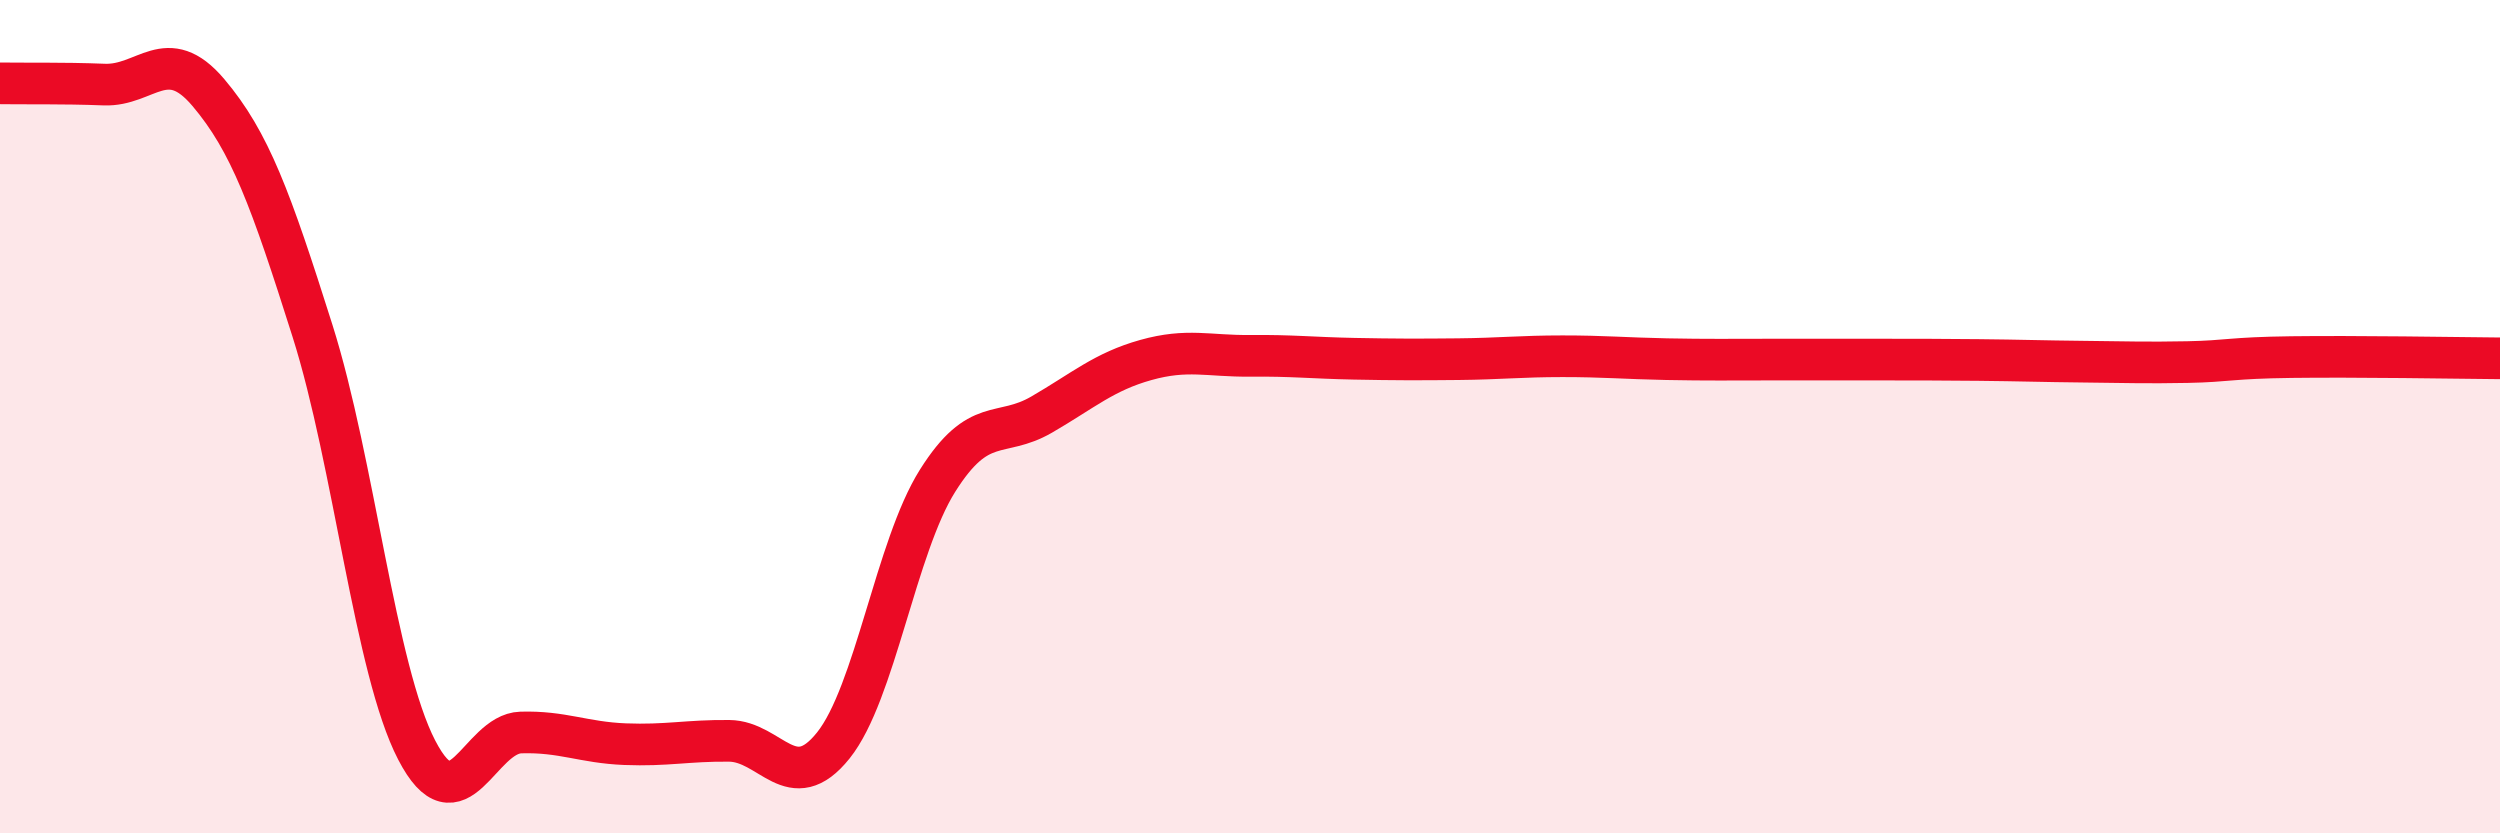
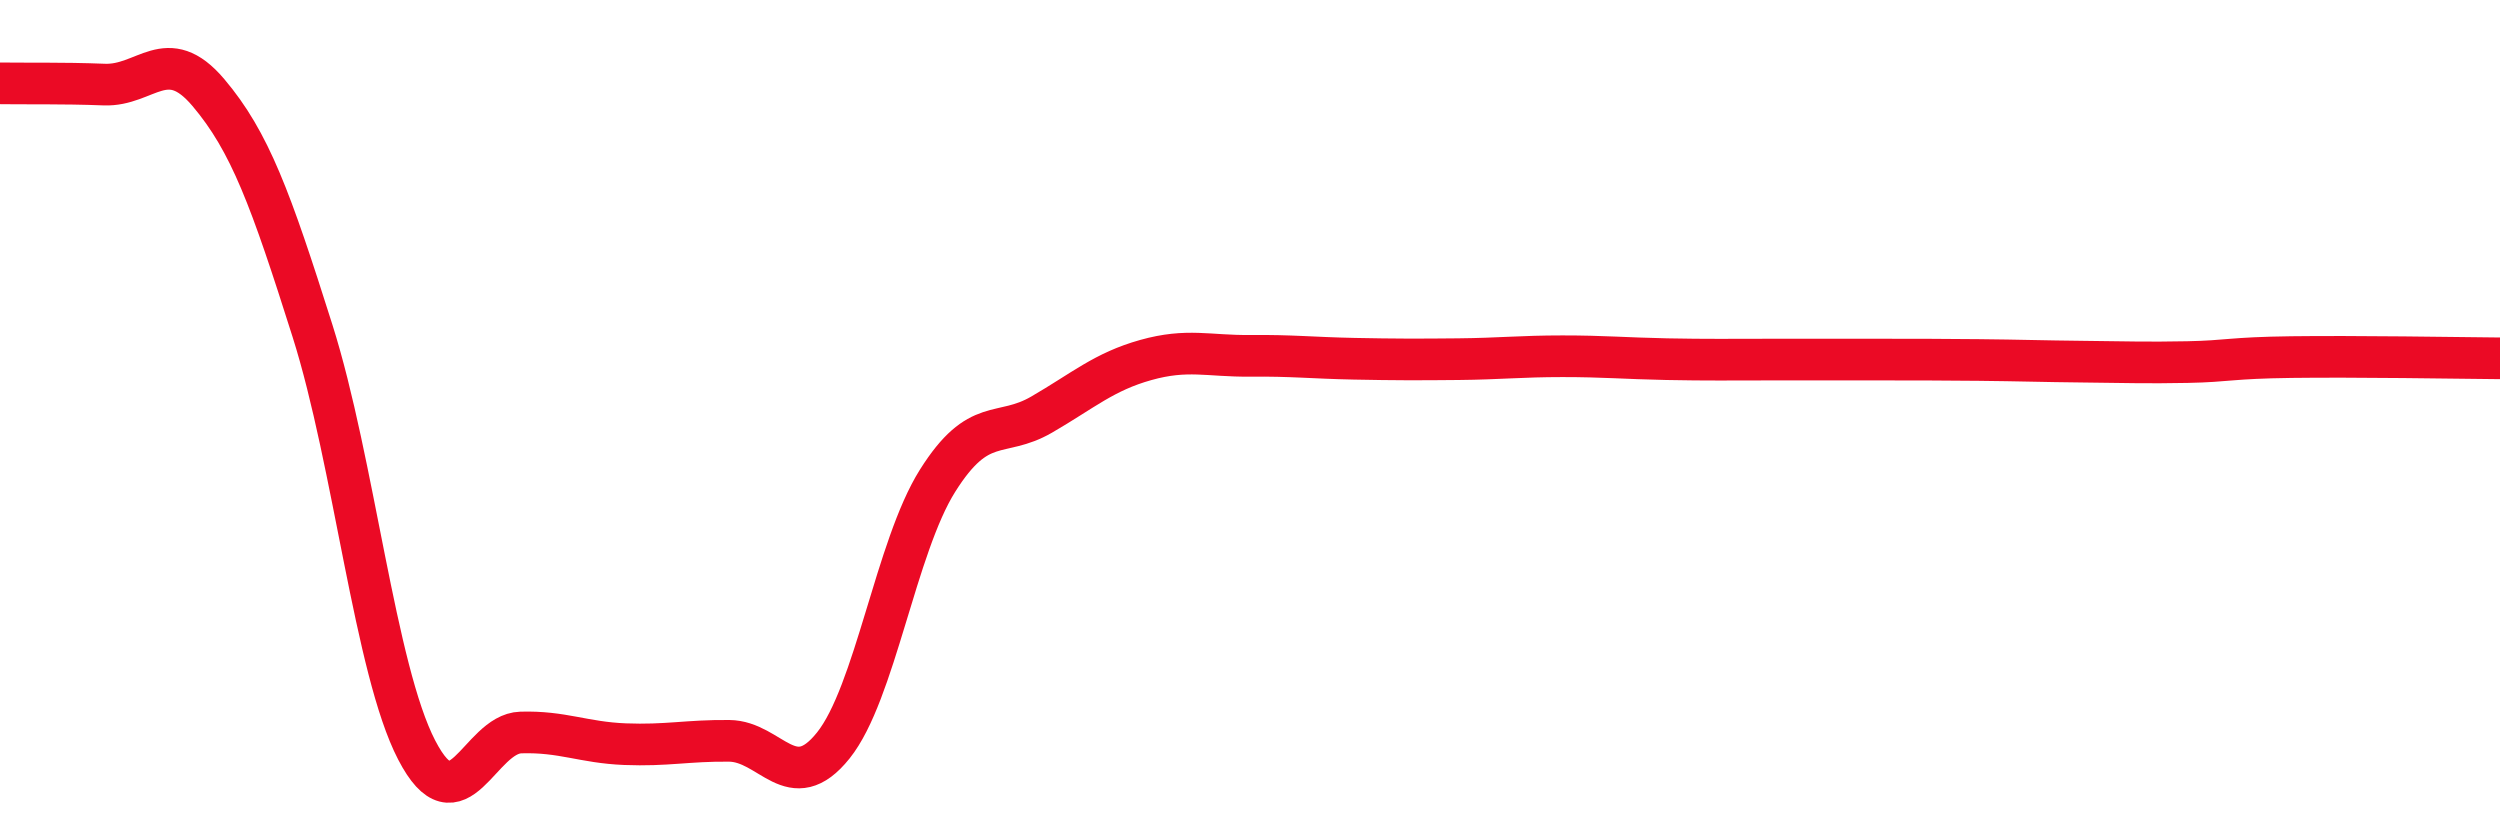
<svg xmlns="http://www.w3.org/2000/svg" width="60" height="20" viewBox="0 0 60 20">
-   <path d="M 0,2 C 0.5,2.01 1.5,1.99 2.5,2.03 C 3.5,2.07 4,1.04 5,2.22 C 6,3.4 6.5,4.78 7.5,7.94 C 8.5,11.1 9,16.07 10,18 C 11,19.93 11.5,17.61 12.5,17.58 C 13.5,17.55 14,17.82 15,17.86 C 16,17.9 16.5,17.77 17.5,17.78 C 18.5,17.79 19,19.14 20,17.89 C 21,16.64 21.5,13.13 22.5,11.54 C 23.5,9.95 24,10.53 25,9.95 C 26,9.37 26.5,8.92 27.5,8.64 C 28.5,8.36 29,8.55 30,8.54 C 31,8.53 31.5,8.59 32.5,8.61 C 33.5,8.63 34,8.63 35,8.62 C 36,8.61 36.5,8.55 37.5,8.55 C 38.5,8.55 39,8.6 40,8.62 C 41,8.64 41.5,8.63 42.5,8.63 C 43.5,8.63 44,8.63 45,8.63 C 46,8.63 46.5,8.63 47.5,8.64 C 48.5,8.65 49,8.67 50,8.68 C 51,8.69 51.5,8.71 52.5,8.69 C 53.5,8.67 53.5,8.59 55,8.57 C 56.5,8.55 59,8.59 60,8.6L60 20L0 20Z" fill="#EB0A25" opacity="0.1" stroke-linecap="round" stroke-linejoin="round" />
  <path d="M 0,2 C 0.5,2.01 1.5,1.99 2.5,2.03 C 3.5,2.07 4,1.04 5,2.22 C 6,3.4 6.5,4.78 7.5,7.94 C 8.5,11.1 9,16.07 10,18 C 11,19.93 11.5,17.61 12.5,17.58 C 13.5,17.55 14,17.82 15,17.86 C 16,17.9 16.5,17.77 17.5,17.78 C 18.5,17.79 19,19.14 20,17.89 C 21,16.64 21.5,13.13 22.5,11.54 C 23.5,9.95 24,10.53 25,9.95 C 26,9.37 26.5,8.92 27.5,8.64 C 28.5,8.36 29,8.55 30,8.54 C 31,8.53 31.5,8.59 32.5,8.61 C 33.5,8.63 34,8.63 35,8.62 C 36,8.61 36.5,8.55 37.5,8.55 C 38.5,8.55 39,8.6 40,8.62 C 41,8.64 41.5,8.63 42.5,8.63 C 43.5,8.63 44,8.63 45,8.63 C 46,8.63 46.5,8.63 47.5,8.64 C 48.5,8.65 49,8.67 50,8.68 C 51,8.69 51.5,8.71 52.5,8.69 C 53.5,8.67 53.5,8.59 55,8.57 C 56.5,8.55 59,8.59 60,8.6" stroke="#EB0A25" stroke-width="1" fill="none" stroke-linecap="round" stroke-linejoin="round" />
</svg>